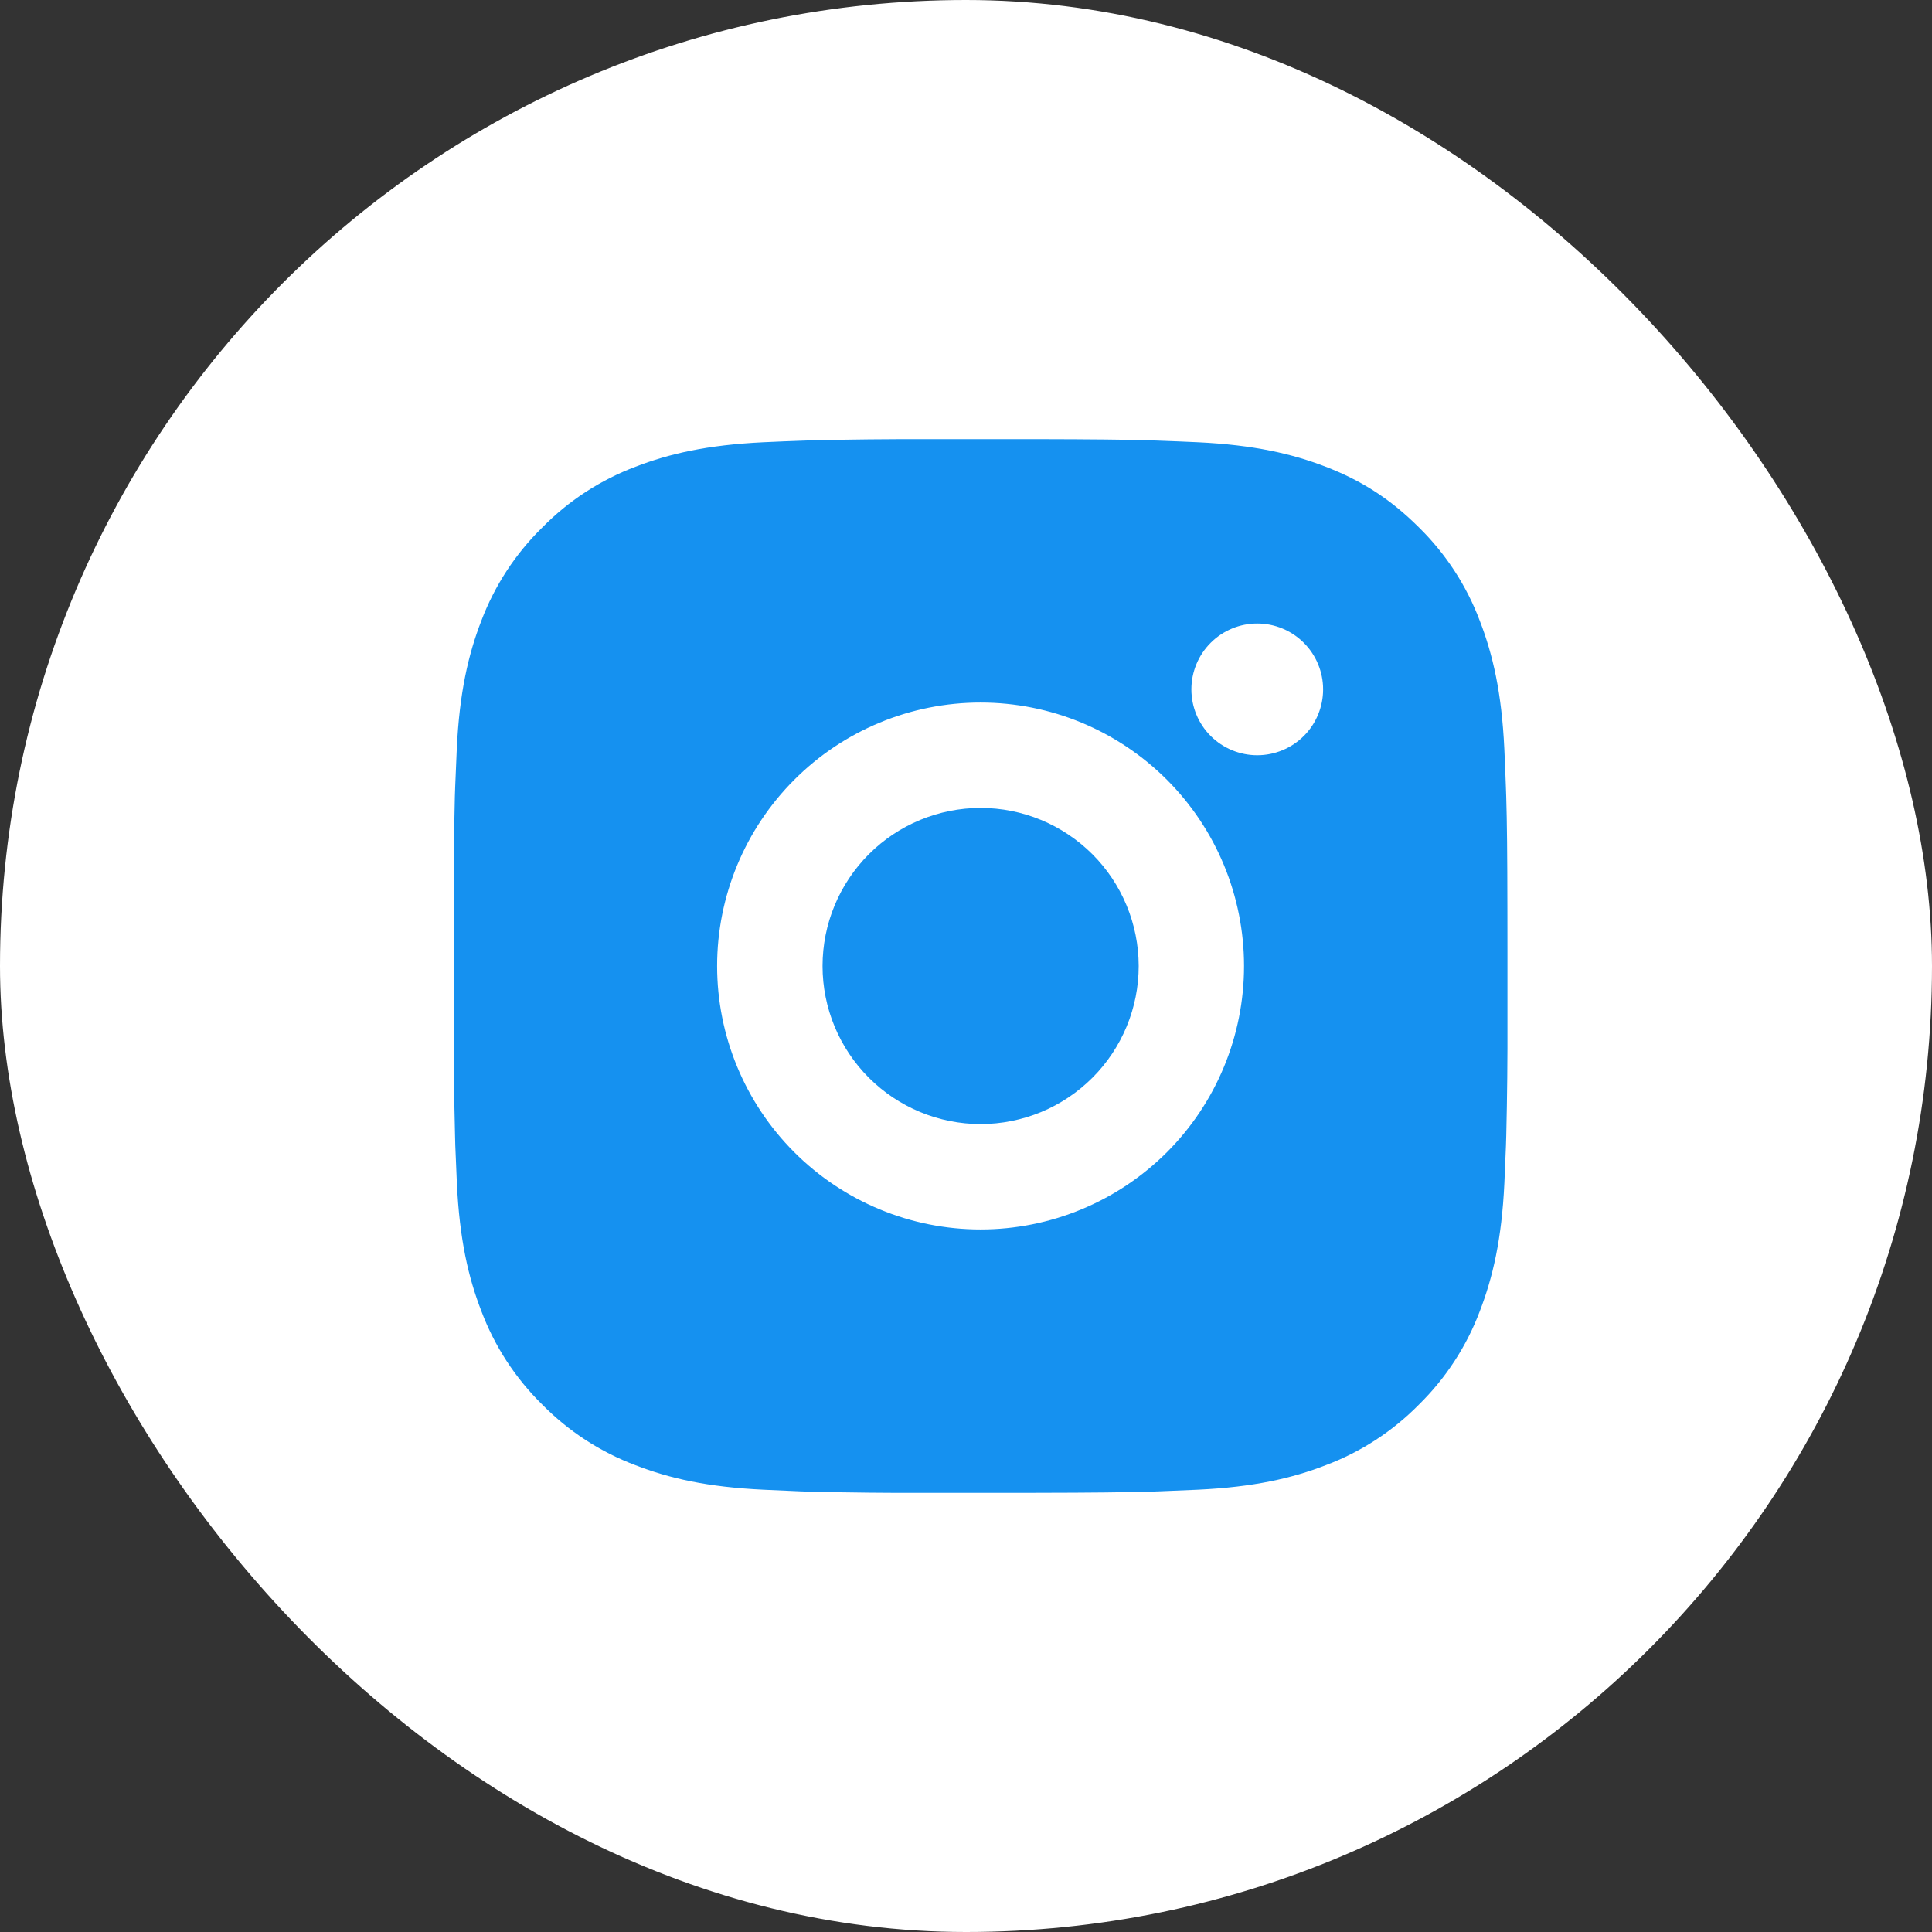
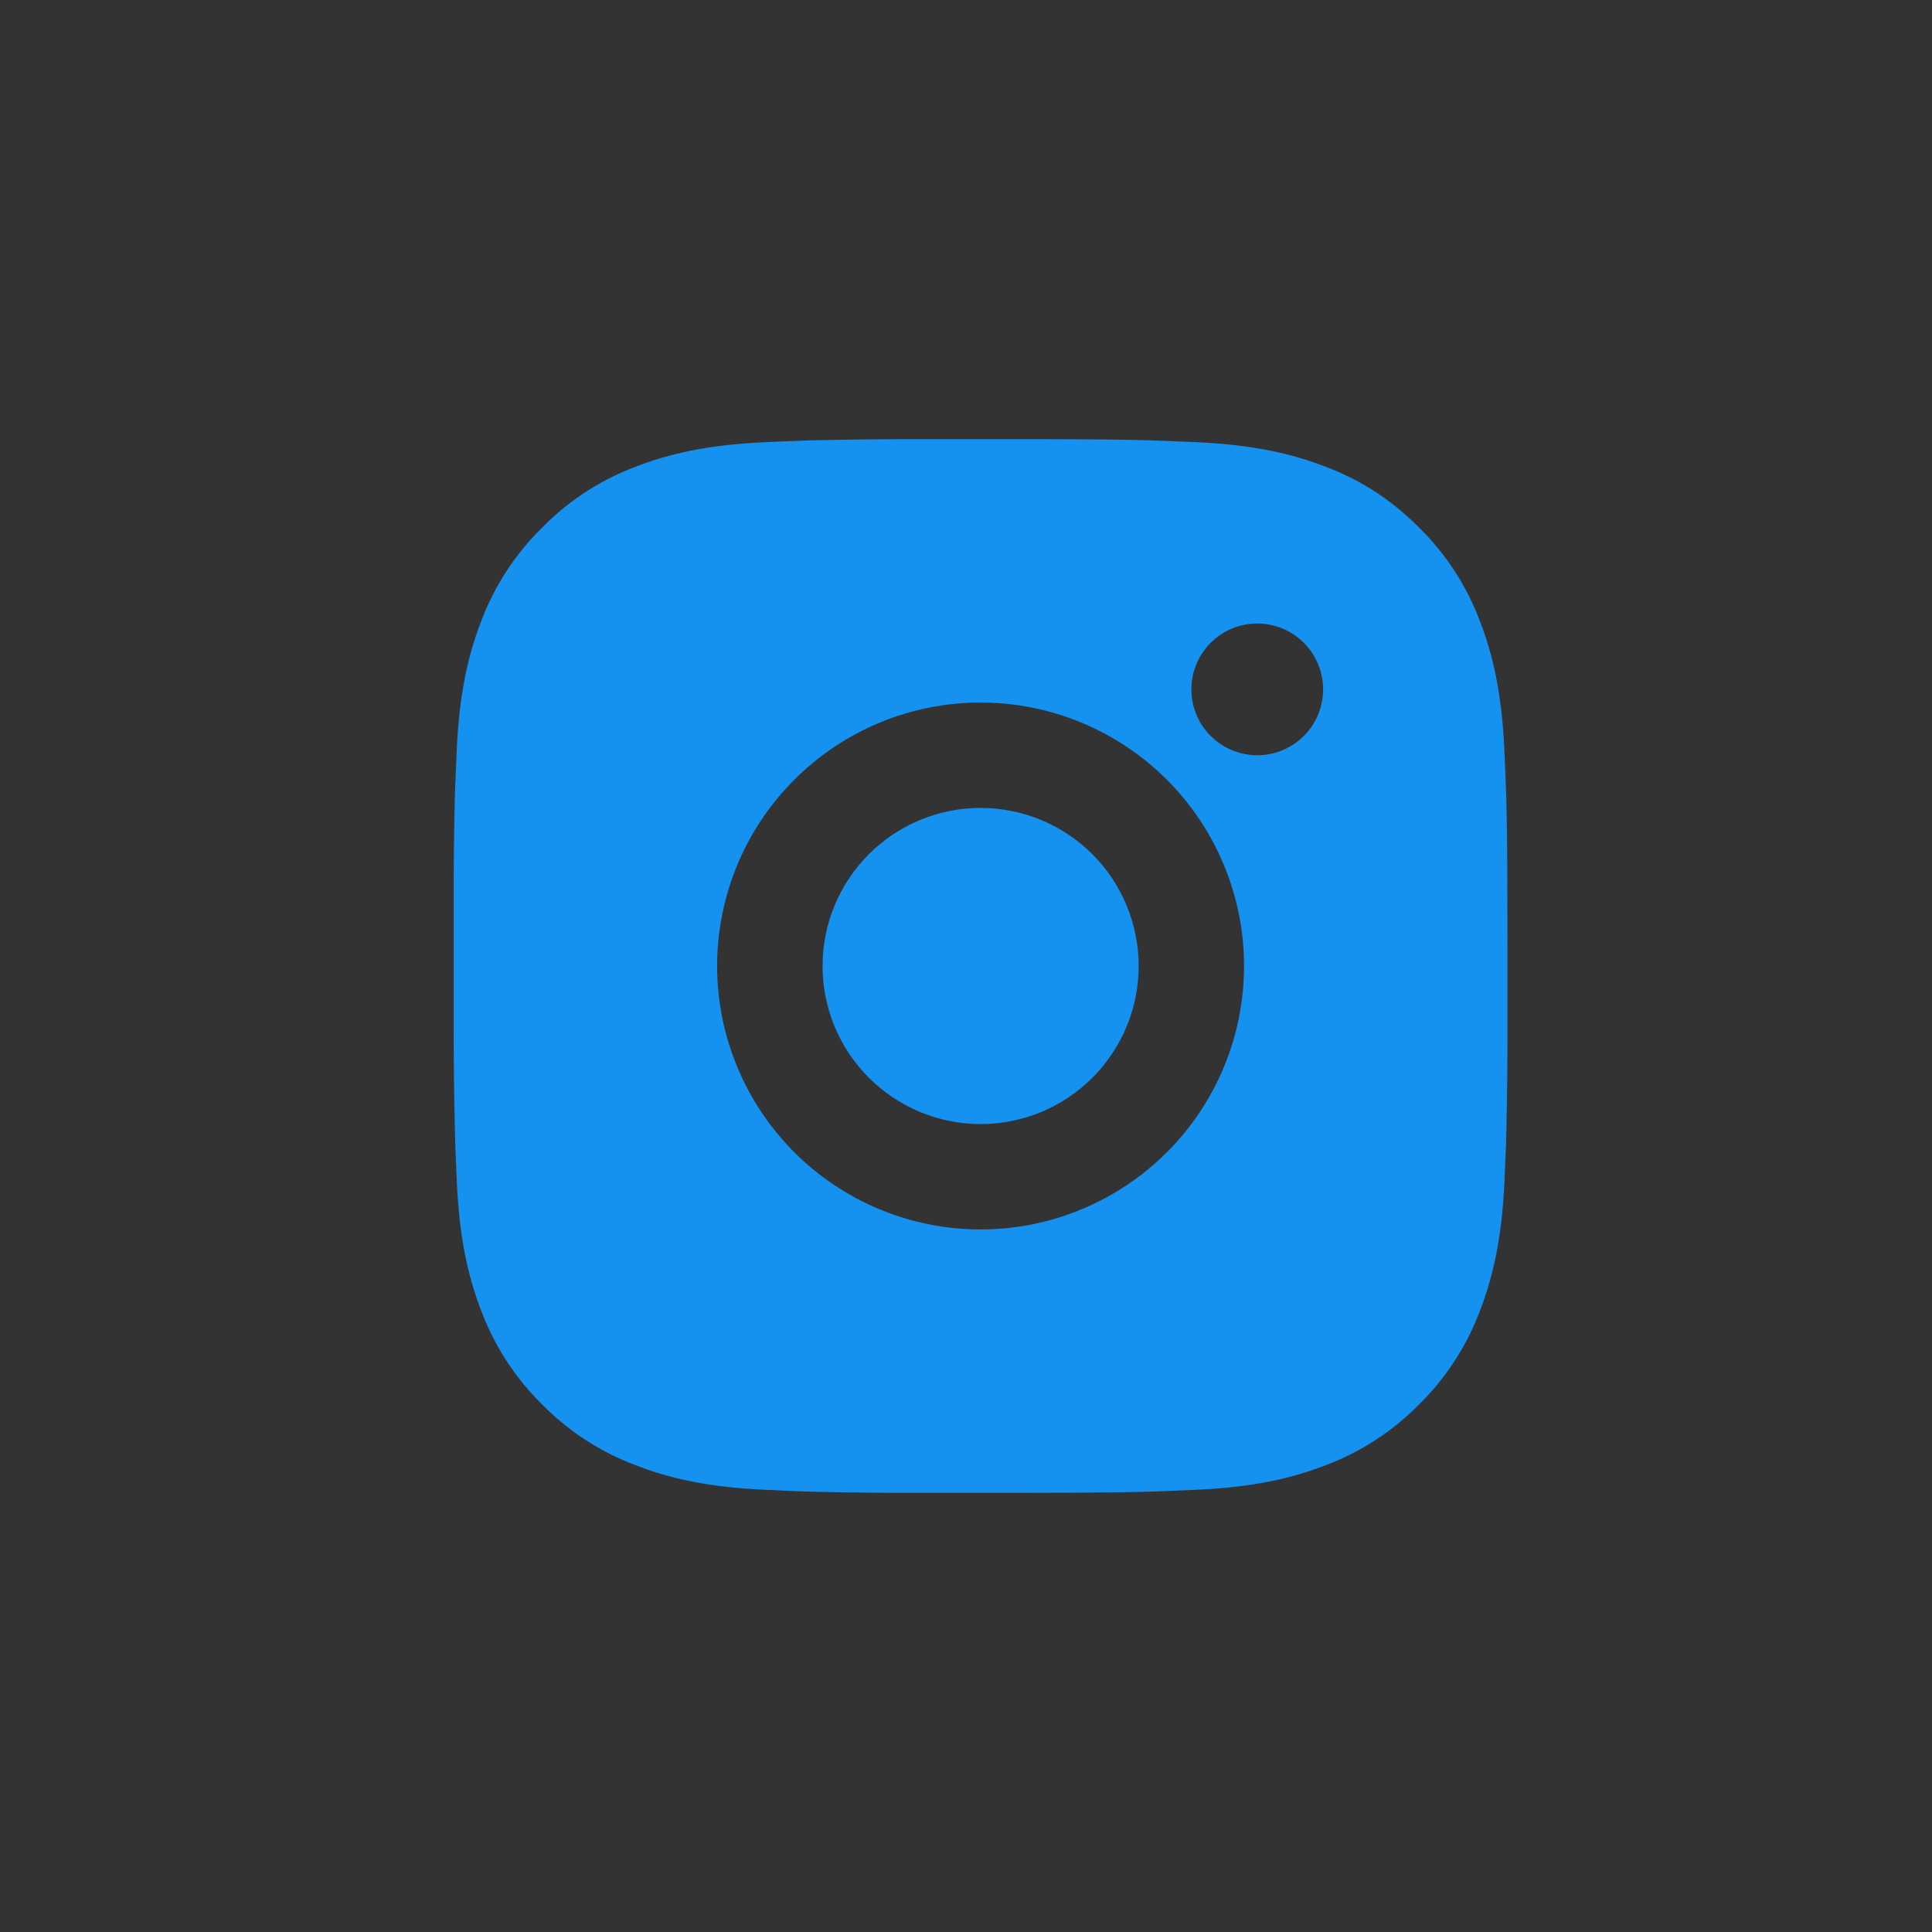
<svg xmlns="http://www.w3.org/2000/svg" width="44" height="44" viewBox="0 0 44 44" fill="none">
  <rect x="0" y="0" width="44" height="44" fill="#333333" stroke="none" />
-   <rect width="44" height="44" rx="22" fill="white" />
  <path d="M23.566 10.001C24.916 10.004 25.601 10.011 26.192 10.028L26.425 10.037C26.694 10.046 26.959 10.058 27.279 10.072C28.556 10.133 29.427 10.334 30.192 10.63C30.984 10.935 31.651 11.348 32.318 12.014C32.928 12.614 33.401 13.339 33.702 14.14C33.998 14.905 34.2 15.776 34.26 17.054C34.274 17.373 34.286 17.638 34.295 17.908L34.303 18.141C34.321 18.731 34.328 19.416 34.33 20.766L34.331 21.662V23.233C34.334 24.109 34.325 24.984 34.304 25.859L34.297 26.092C34.287 26.362 34.275 26.627 34.261 26.946C34.201 28.224 33.997 29.094 33.702 29.86C33.401 30.66 32.928 31.386 32.318 31.986C31.718 32.596 30.993 33.068 30.192 33.369C29.427 33.666 28.556 33.867 27.279 33.927L26.425 33.963L26.192 33.971C25.601 33.987 24.916 33.996 23.566 33.998L22.671 33.999H21.1C20.224 34.002 19.349 33.993 18.473 33.972L18.24 33.965C17.956 33.954 17.671 33.941 17.386 33.927C16.109 33.867 15.238 33.666 14.473 33.369C13.672 33.068 12.947 32.596 12.347 31.986C11.737 31.386 11.264 30.661 10.963 29.86C10.666 29.095 10.465 28.224 10.405 26.946L10.369 26.092L10.363 25.859C10.341 24.984 10.331 24.109 10.333 23.233V20.766C10.329 19.891 10.338 19.016 10.359 18.141L10.367 17.908C10.377 17.638 10.389 17.373 10.403 17.054C10.463 15.776 10.665 14.906 10.961 14.14C11.264 13.339 11.737 12.613 12.349 12.014C12.948 11.404 13.672 10.932 14.473 10.63C15.238 10.334 16.108 10.133 17.386 10.072C17.705 10.058 17.971 10.046 18.24 10.037L18.473 10.029C19.348 10.008 20.223 9.999 21.099 10.002L23.566 10.001ZM22.332 16C20.741 16 19.215 16.632 18.09 17.758C16.965 18.883 16.332 20.409 16.332 22C16.332 23.591 16.965 25.117 18.09 26.242C19.215 27.367 20.741 28 22.332 28C23.923 28 25.449 27.367 26.575 26.242C27.7 25.117 28.332 23.591 28.332 22C28.332 20.409 27.7 18.883 26.575 17.758C25.449 16.632 23.923 16 22.332 16ZM22.332 18.4C22.805 18.4 23.273 18.493 23.71 18.674C24.146 18.855 24.543 19.12 24.878 19.454C25.212 19.788 25.477 20.185 25.658 20.622C25.839 21.058 25.932 21.526 25.933 21.999C25.933 22.472 25.84 22.94 25.659 23.377C25.478 23.814 25.213 24.211 24.879 24.545C24.544 24.879 24.148 25.145 23.711 25.326C23.274 25.506 22.806 25.6 22.333 25.6C21.379 25.6 20.463 25.22 19.788 24.545C19.113 23.87 18.733 22.955 18.733 22C18.733 21.045 19.113 20.13 19.788 19.454C20.463 18.779 21.379 18.4 22.333 18.4M28.633 14.2C28.235 14.2 27.854 14.358 27.572 14.64C27.291 14.921 27.133 15.302 27.133 15.7C27.133 16.098 27.291 16.48 27.572 16.761C27.854 17.042 28.235 17.2 28.633 17.2C29.031 17.2 29.412 17.042 29.694 16.761C29.975 16.48 30.133 16.098 30.133 15.7C30.133 15.302 29.975 14.921 29.694 14.64C29.412 14.358 29.031 14.2 28.633 14.2Z" fill="#1591F0" />
</svg>